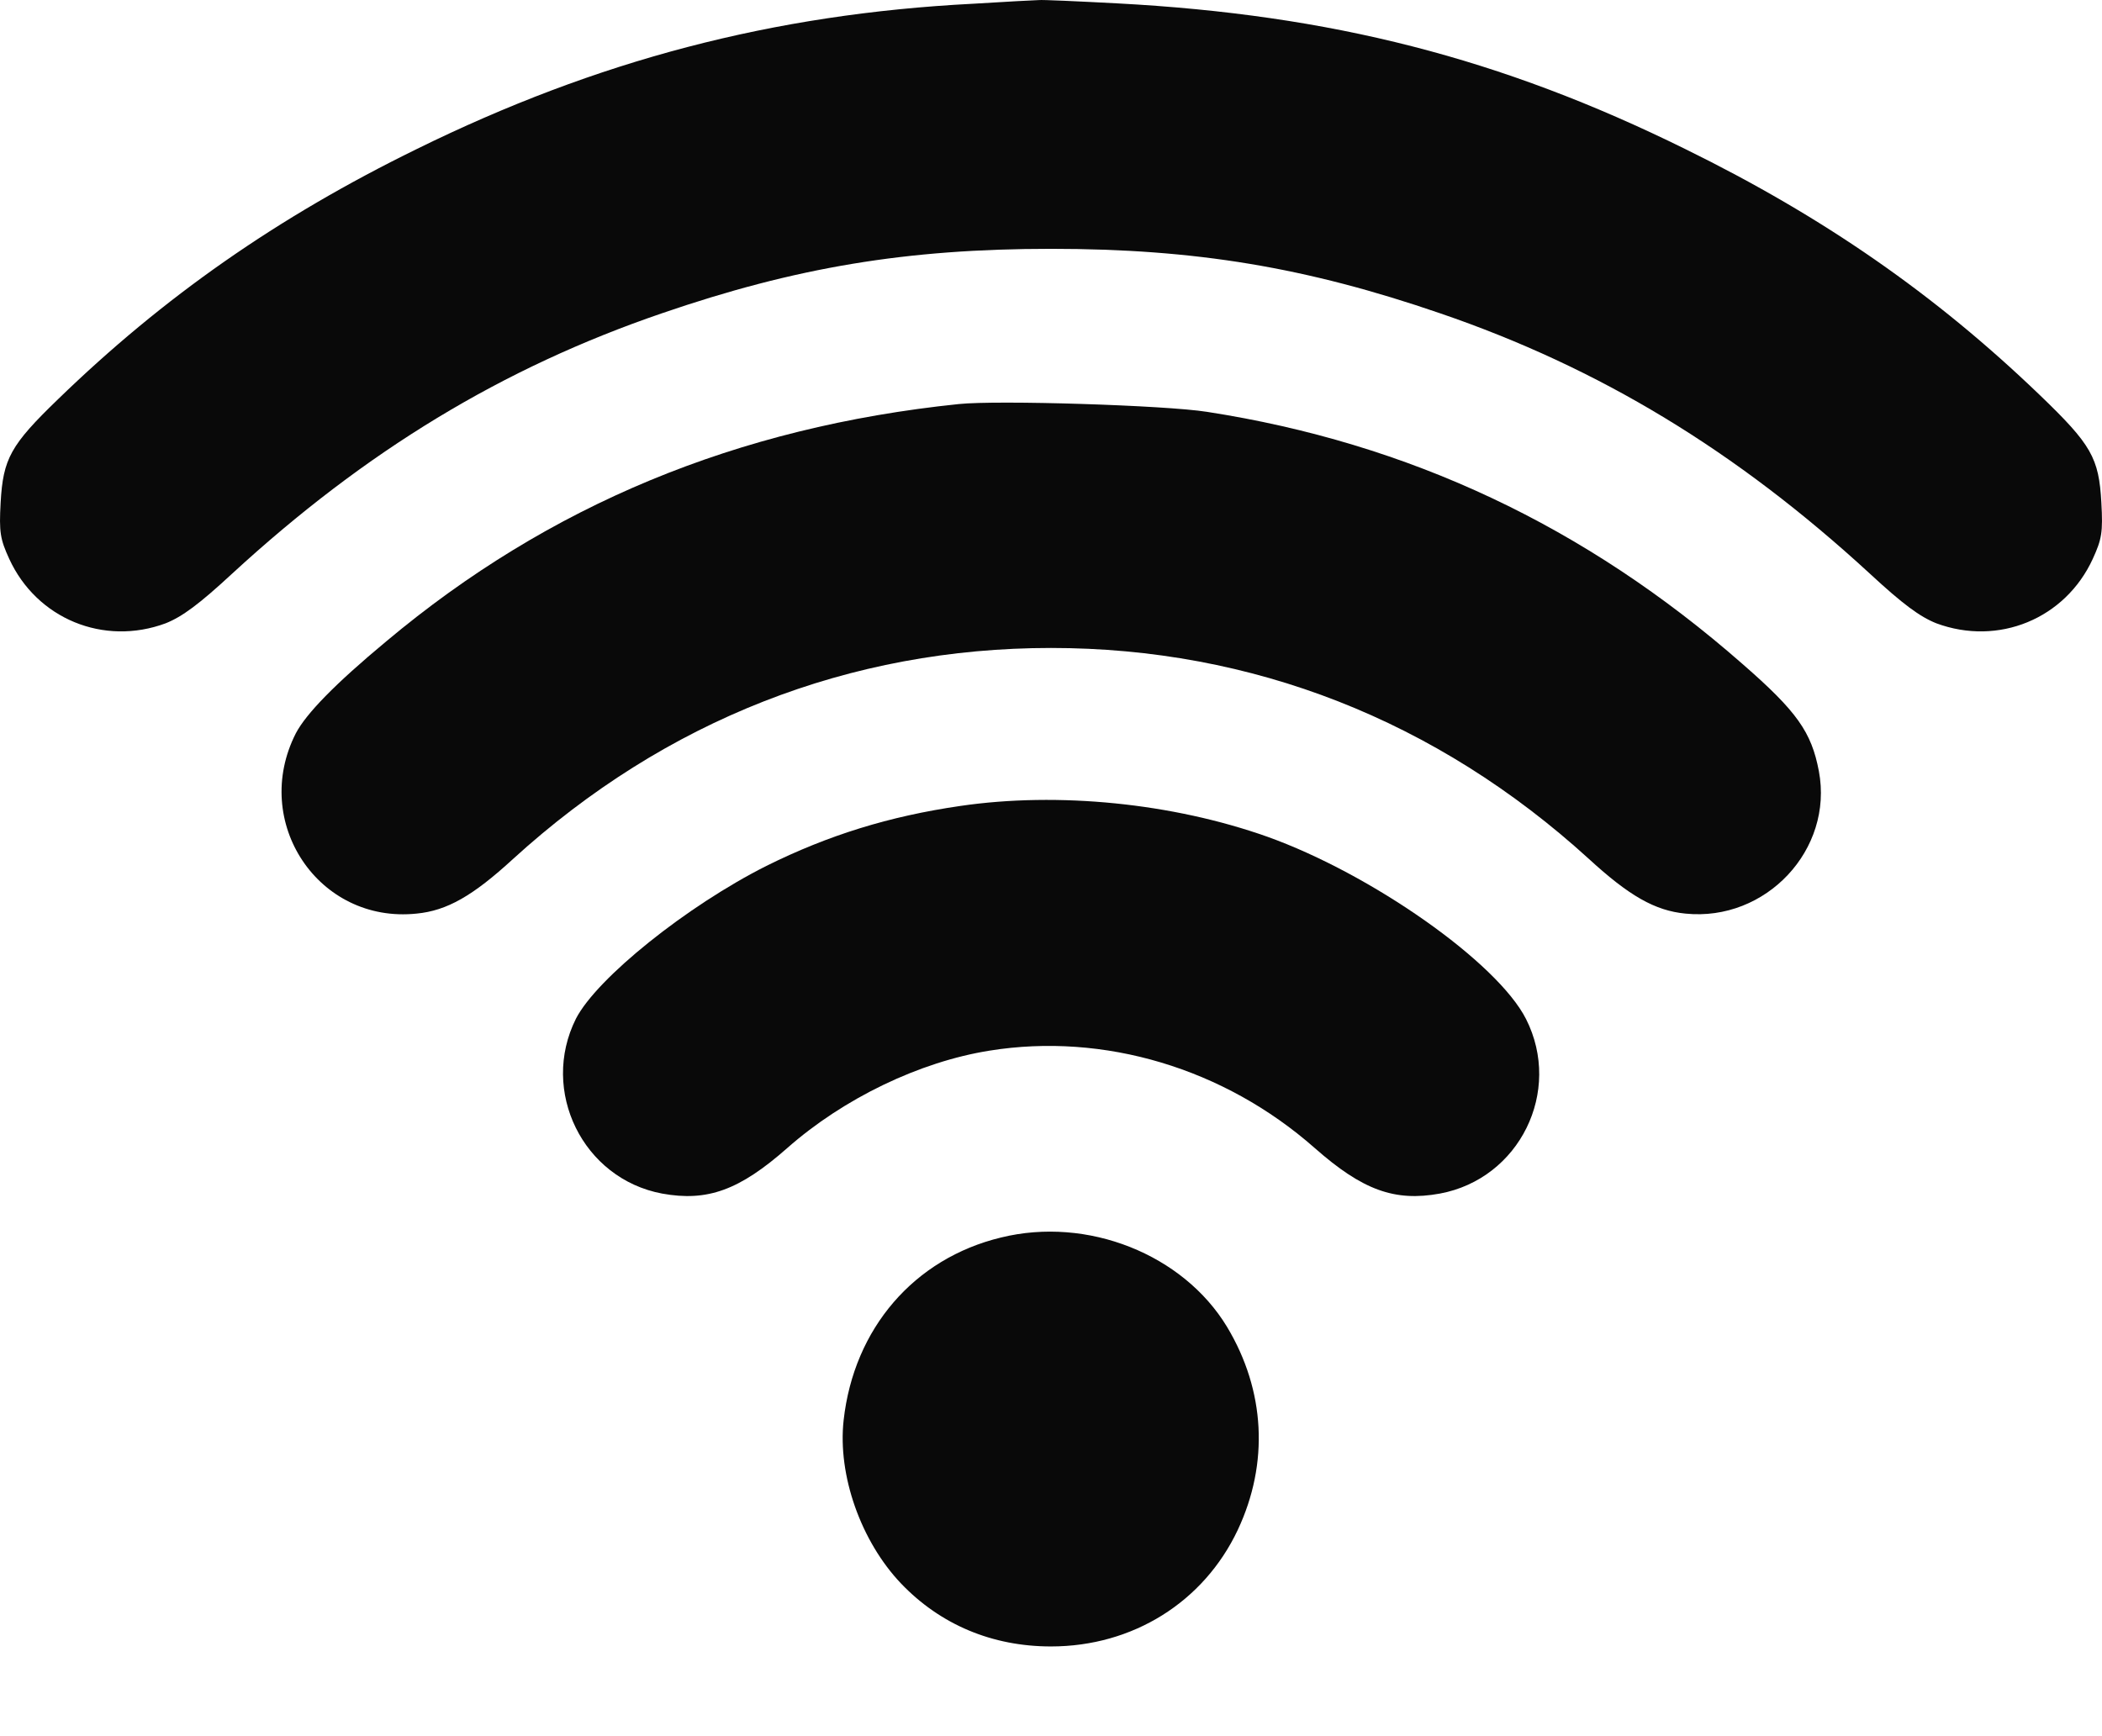
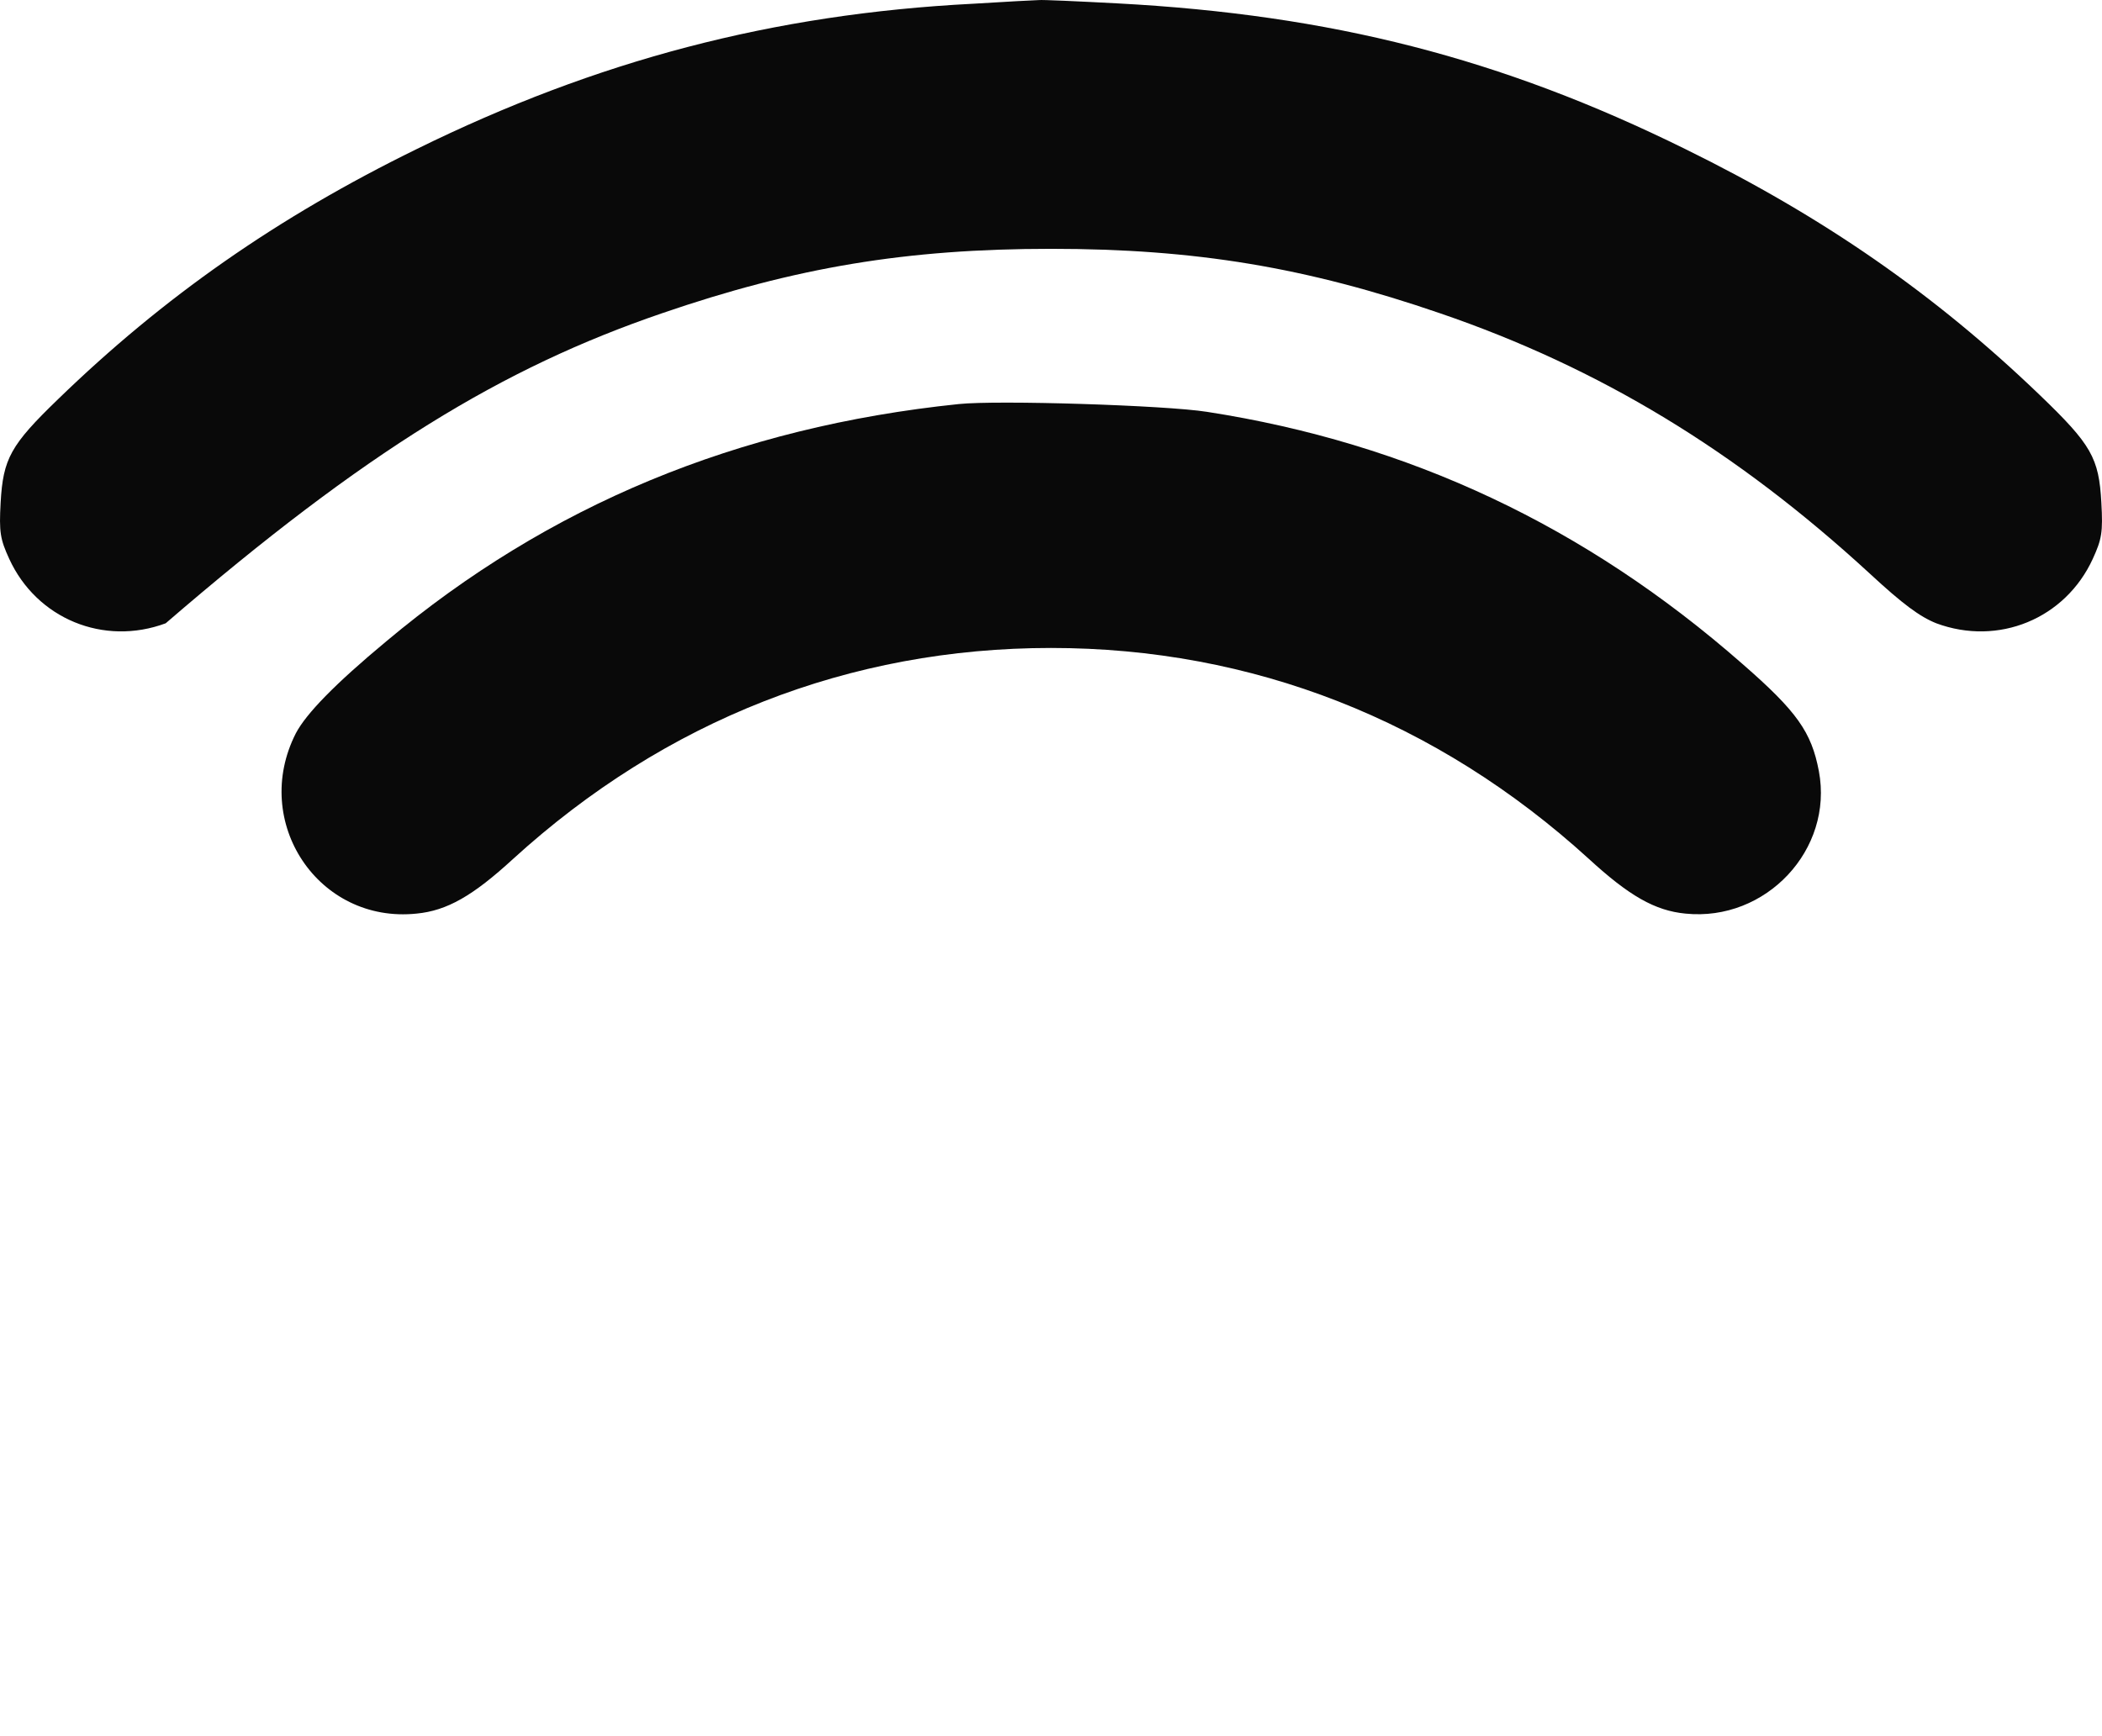
<svg xmlns="http://www.w3.org/2000/svg" width="23" height="19" viewBox="0 0 23 19" fill="none">
-   <path d="M10.646 0.041C8.463 0.153 6.531 0.661 4.558 1.632C3.035 2.378 1.79 3.249 0.636 4.368C0.115 4.871 0.034 5.019 0.007 5.5C-0.011 5.824 0.002 5.9 0.101 6.116C0.402 6.772 1.135 7.073 1.813 6.821C1.993 6.749 2.177 6.614 2.541 6.277C4.001 4.934 5.497 4.026 7.241 3.429C8.705 2.926 9.918 2.723 11.5 2.723C13.082 2.723 14.295 2.926 15.759 3.429C17.503 4.026 18.999 4.934 20.459 6.277C20.823 6.614 21.007 6.749 21.187 6.821C21.866 7.073 22.598 6.772 22.899 6.116C22.998 5.9 23.011 5.824 22.993 5.5C22.966 5.01 22.885 4.867 22.319 4.323C21.174 3.222 19.951 2.373 18.442 1.632C16.42 0.634 14.564 0.162 12.228 0.037C11.792 0.014 11.401 -0.004 11.365 0.001C11.329 0.001 11.006 0.019 10.646 0.041Z" fill="#090909" />
+   <path d="M10.646 0.041C8.463 0.153 6.531 0.661 4.558 1.632C3.035 2.378 1.79 3.249 0.636 4.368C0.115 4.871 0.034 5.019 0.007 5.5C-0.011 5.824 0.002 5.9 0.101 6.116C0.402 6.772 1.135 7.073 1.813 6.821C4.001 4.934 5.497 4.026 7.241 3.429C8.705 2.926 9.918 2.723 11.5 2.723C13.082 2.723 14.295 2.926 15.759 3.429C17.503 4.026 18.999 4.934 20.459 6.277C20.823 6.614 21.007 6.749 21.187 6.821C21.866 7.073 22.598 6.772 22.899 6.116C22.998 5.9 23.011 5.824 22.993 5.5C22.966 5.01 22.885 4.867 22.319 4.323C21.174 3.222 19.951 2.373 18.442 1.632C16.42 0.634 14.564 0.162 12.228 0.037C11.792 0.014 11.401 -0.004 11.365 0.001C11.329 0.001 11.006 0.019 10.646 0.041Z" fill="#090909" />
  <path d="M10.489 4.422C8.067 4.673 6.005 5.527 4.226 7.019C3.664 7.486 3.35 7.81 3.237 8.025C2.743 8.996 3.484 10.11 4.558 9.998C4.891 9.966 5.174 9.804 5.614 9.4C7.281 7.881 9.298 7.091 11.5 7.091C13.702 7.091 15.719 7.881 17.386 9.4C17.826 9.804 18.109 9.966 18.442 9.998C19.323 10.088 20.064 9.297 19.902 8.439C19.821 8.012 19.664 7.787 19.066 7.266C17.346 5.756 15.414 4.849 13.207 4.507C12.754 4.435 10.912 4.377 10.489 4.422Z" fill="#090909" />
-   <path d="M10.507 8.82C9.73 8.933 9.065 9.139 8.386 9.476C7.519 9.912 6.531 10.703 6.302 11.148C5.906 11.939 6.378 12.9 7.245 13.062C7.739 13.152 8.09 13.026 8.615 12.563C9.231 12.02 10.062 11.62 10.826 11.498C12.08 11.296 13.396 11.691 14.385 12.563C14.91 13.026 15.261 13.152 15.755 13.062C16.627 12.9 17.098 11.943 16.698 11.152C16.384 10.532 15.009 9.566 13.868 9.157C12.83 8.789 11.581 8.663 10.507 8.82Z" fill="#090909" />
-   <path d="M10.952 13.543C10.004 13.772 9.343 14.536 9.231 15.542C9.164 16.144 9.42 16.868 9.86 17.33C10.291 17.78 10.857 18.018 11.5 18.018C12.394 18.018 13.171 17.533 13.544 16.742C13.886 16.014 13.845 15.219 13.427 14.522C12.947 13.727 11.9 13.309 10.952 13.543Z" fill="#090909" />
</svg>